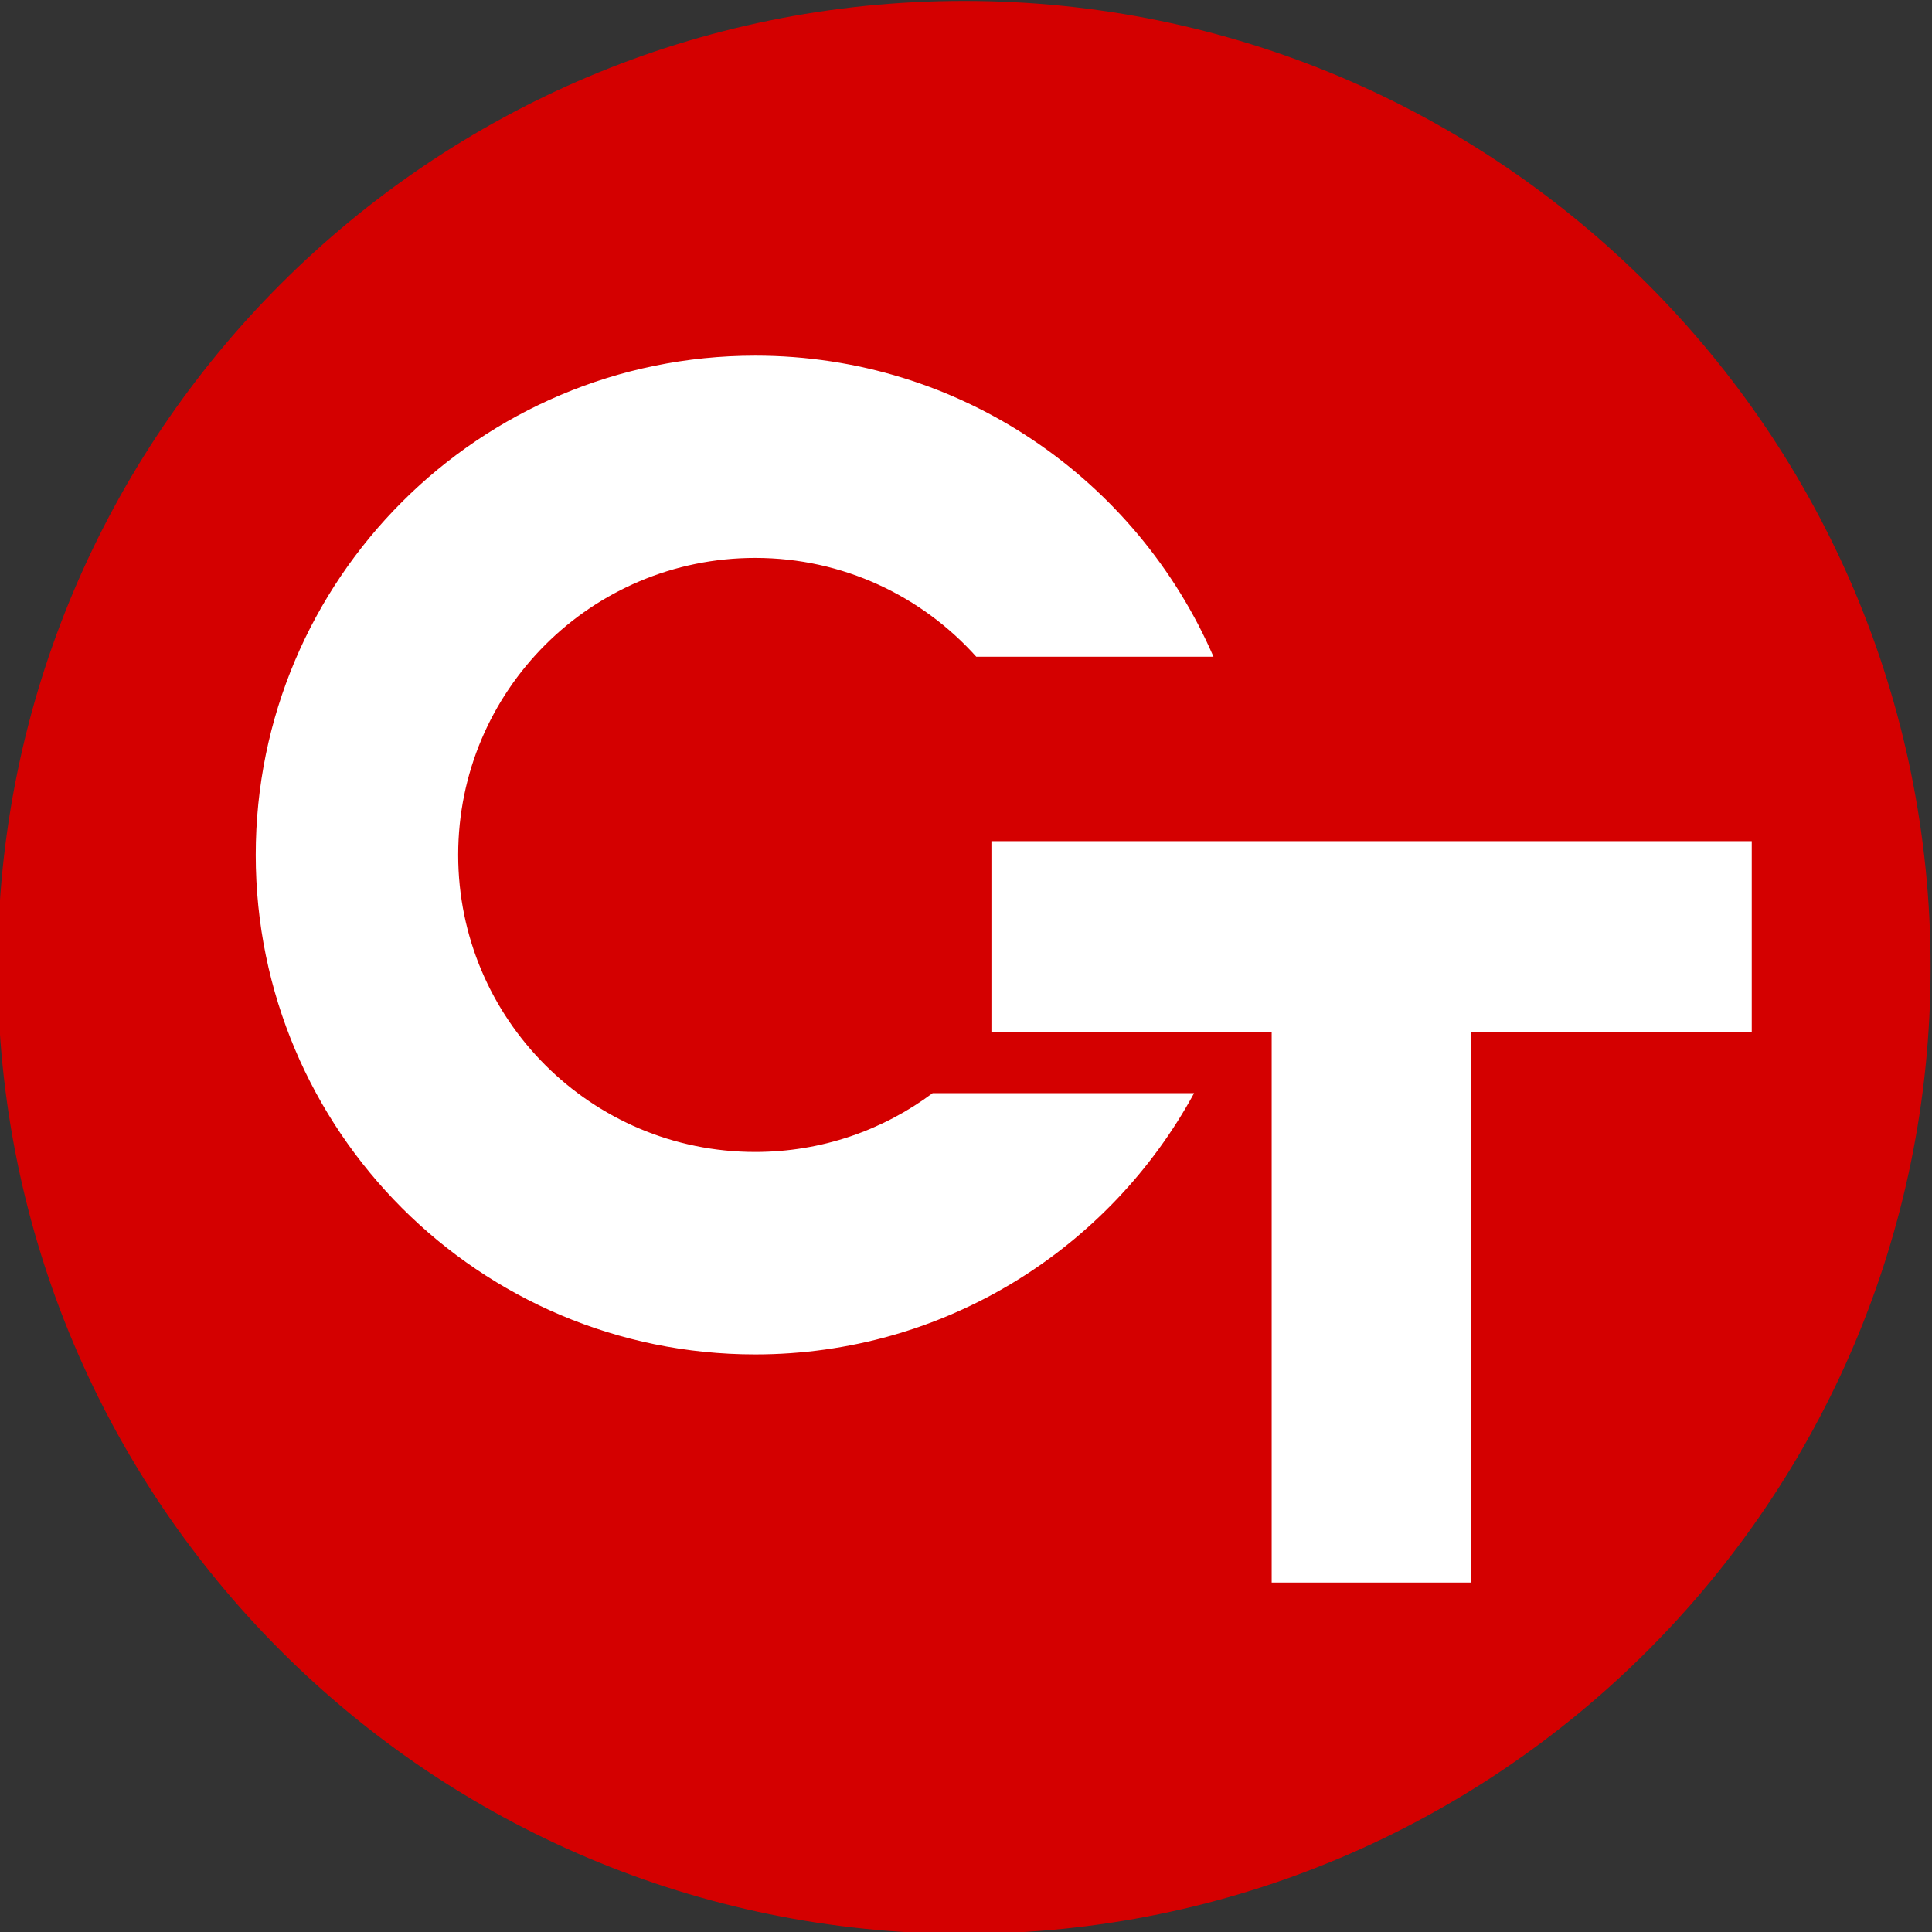
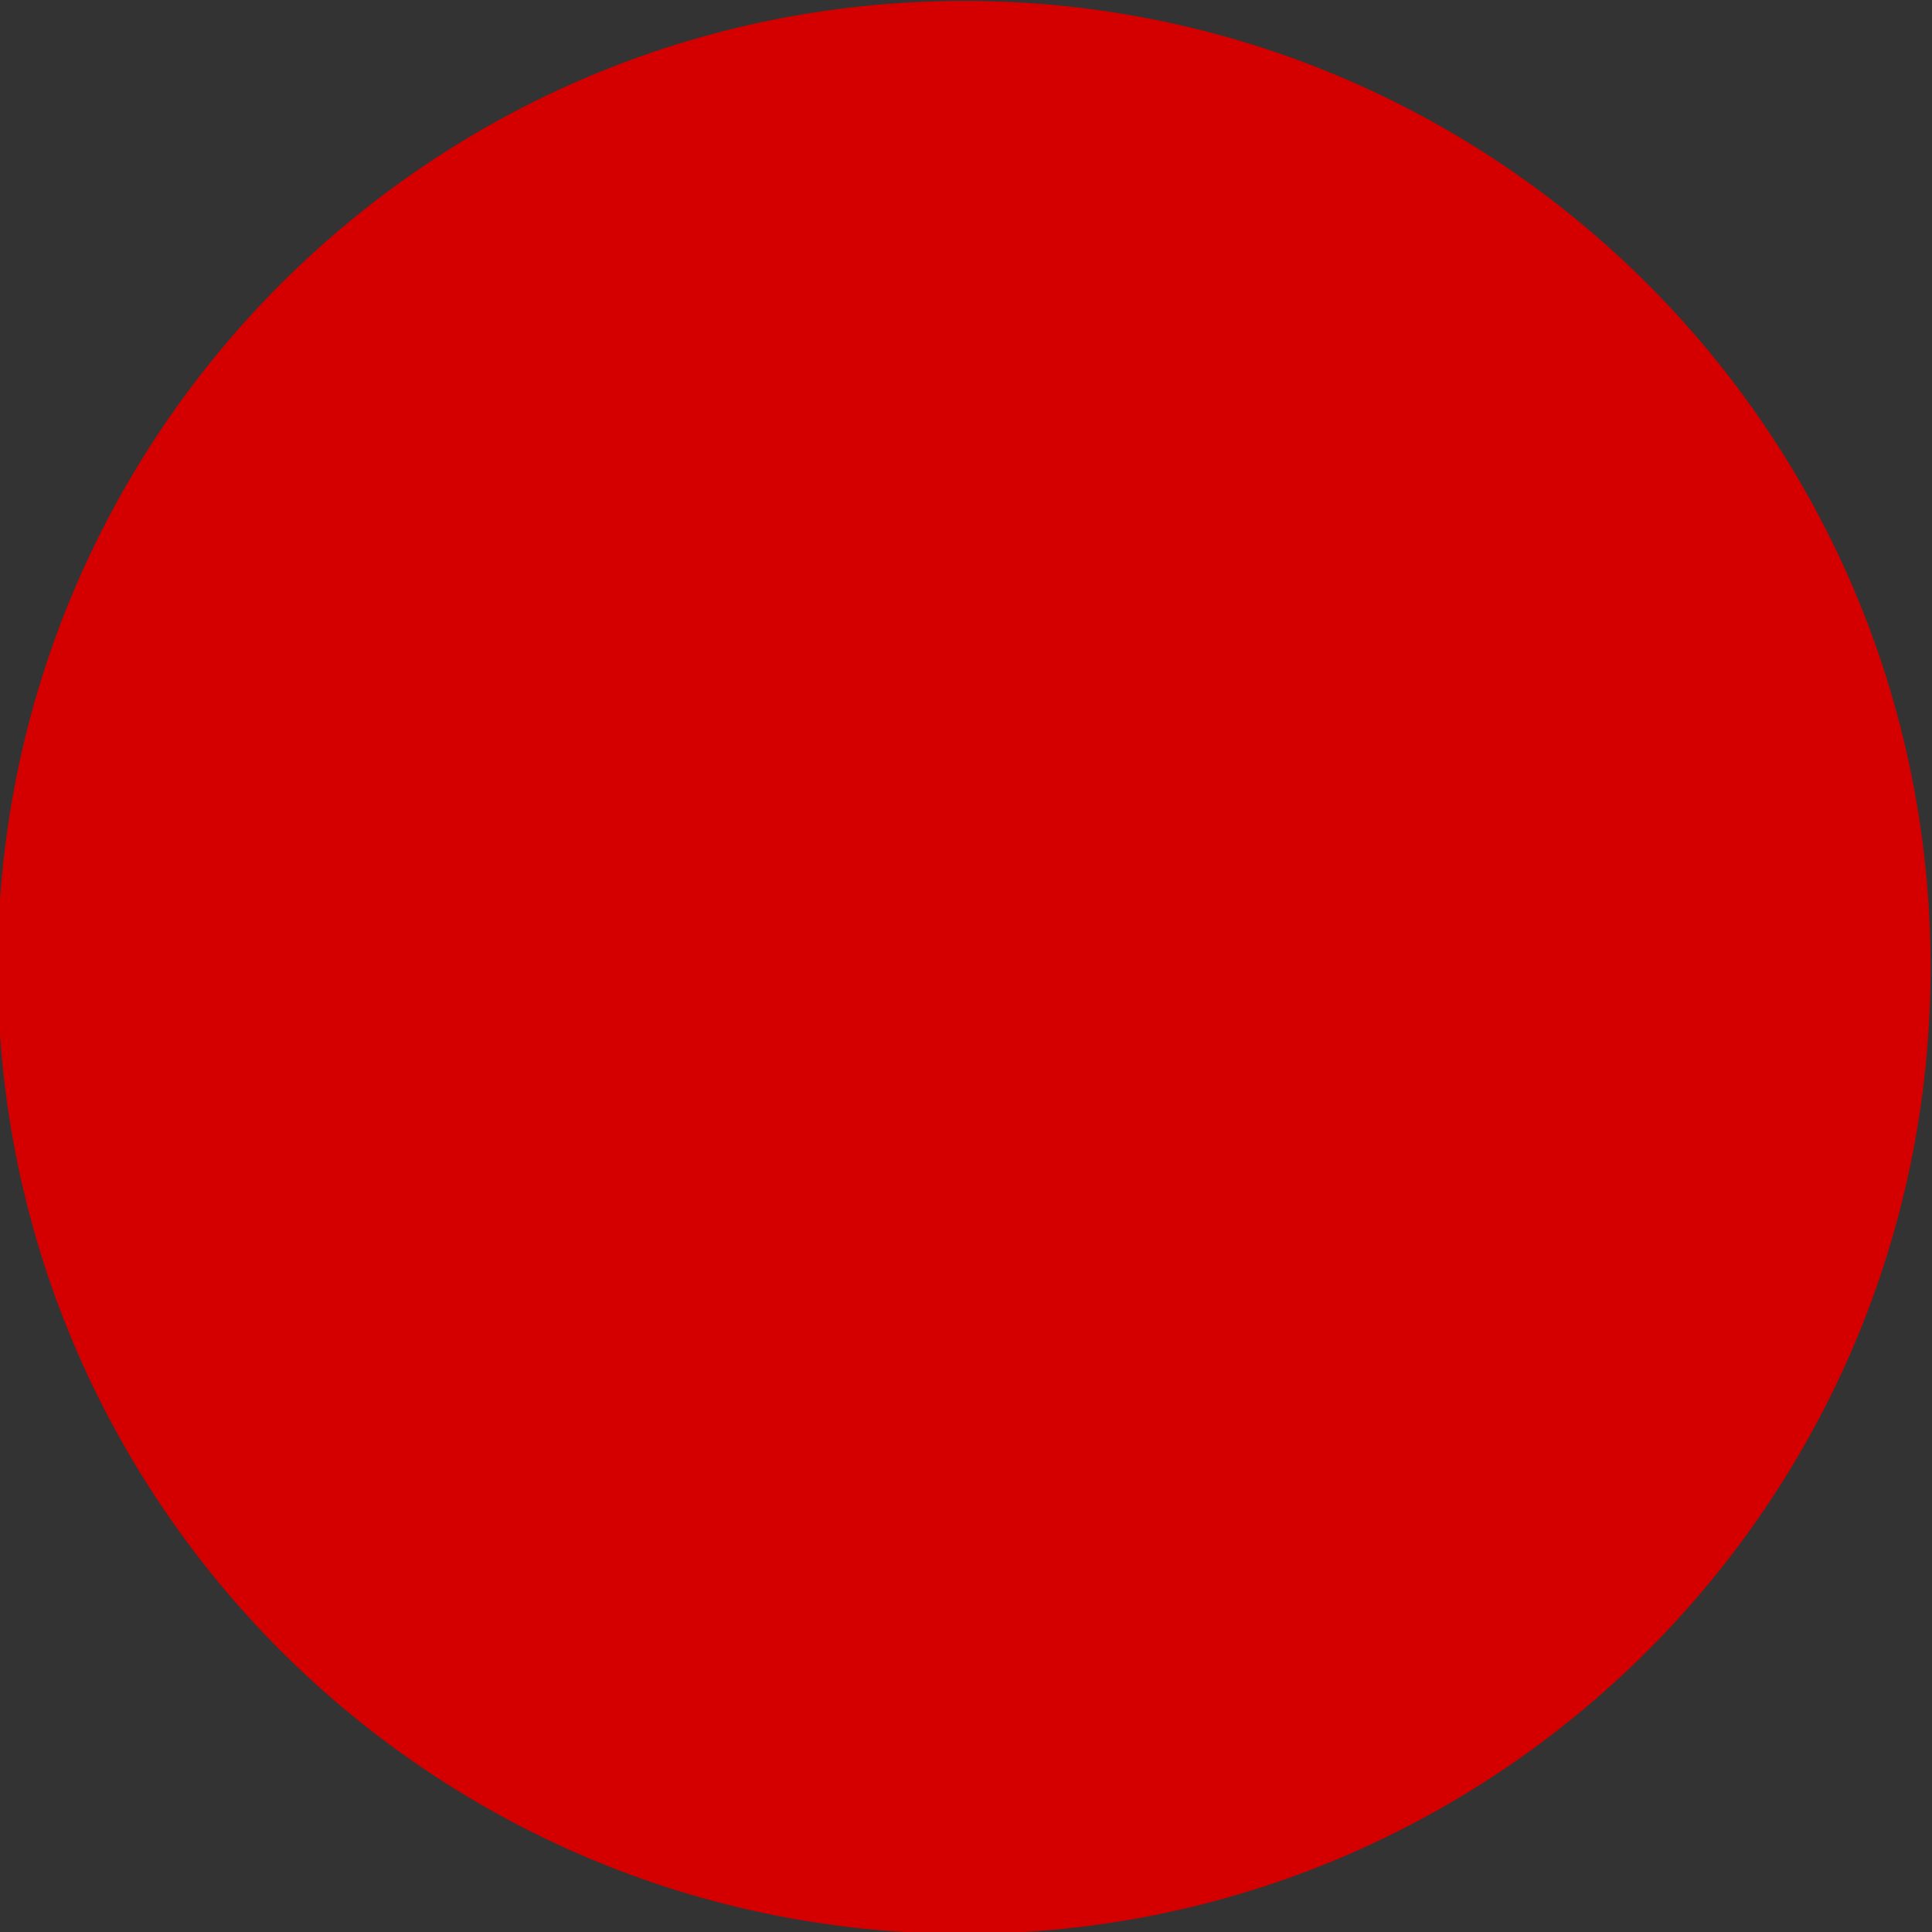
<svg xmlns="http://www.w3.org/2000/svg" width="300" height="300">
  <rect width="100%" height="100%" fill="#333333" stroke="none" />
  <g transform="translate(763.971 -304.206) scale(1.004)">
    <path fill="#d40000" d="M-462.34 452.609c0 82.552-66.921 149.473-149.473 149.473S-761.286 535.161-761.286 452.609c0-82.552 66.921-149.473 149.473-149.473 82.552 0 149.473 66.921 149.473 149.473z" />
-     <path fill="#fff" fill-rule="evenodd" d="M-644.125 358c-42.654 0-77.25 34.565-77.25 77.219s34.596 77.25 77.25 77.25c29.309 0 54.791-16.352 67.875-40.406h-40.438c-7.659 5.717-17.145 9.094-27.438 9.094-25.375 0-45.938-20.563-45.938-45.938s20.563-45.938 45.938-45.938c13.584 0 25.776 5.909 34.188 15.281h36.688C-585.116 377.166-612.368 358-644.125 358z" />
    <path fill="none" d="M-607.597 433.084h117.592v29.467h-117.592z" />
-     <path fill="#fff" d="M-607.594 433.094v29.469H-564.25V547.75h30.875v-85.188H-490v-29.469h-117.594z" />
  </g>
</svg>